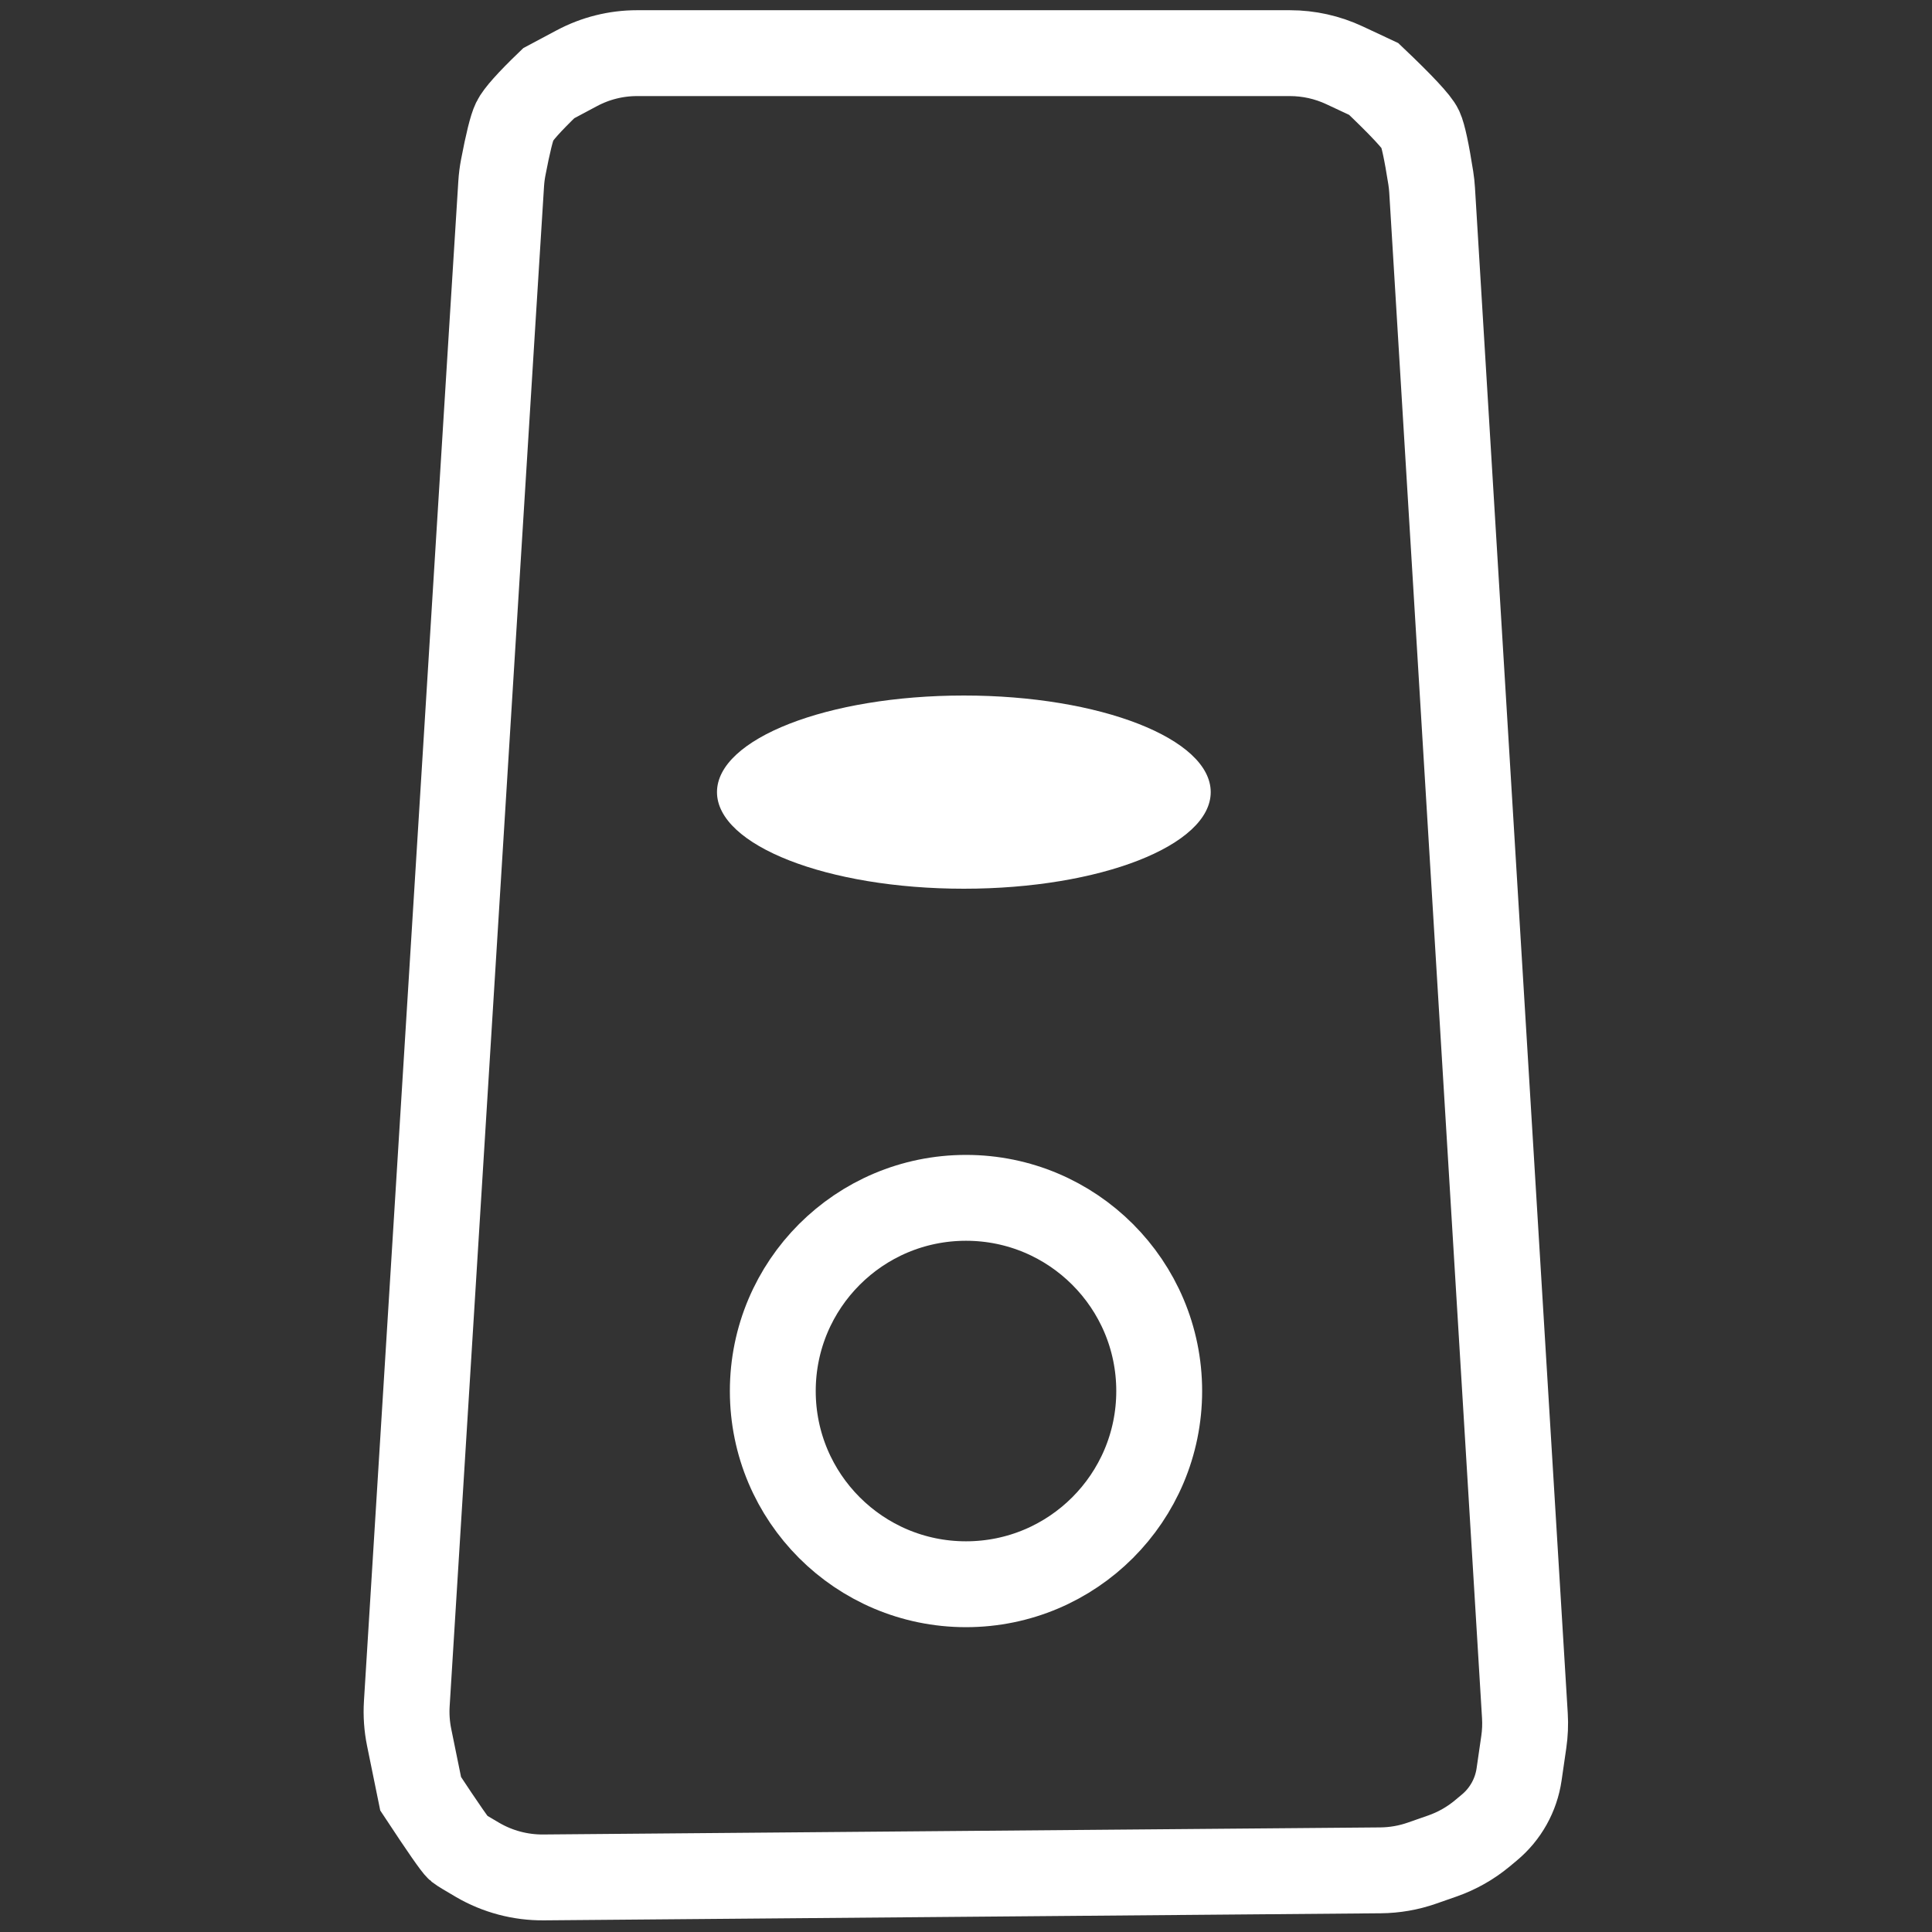
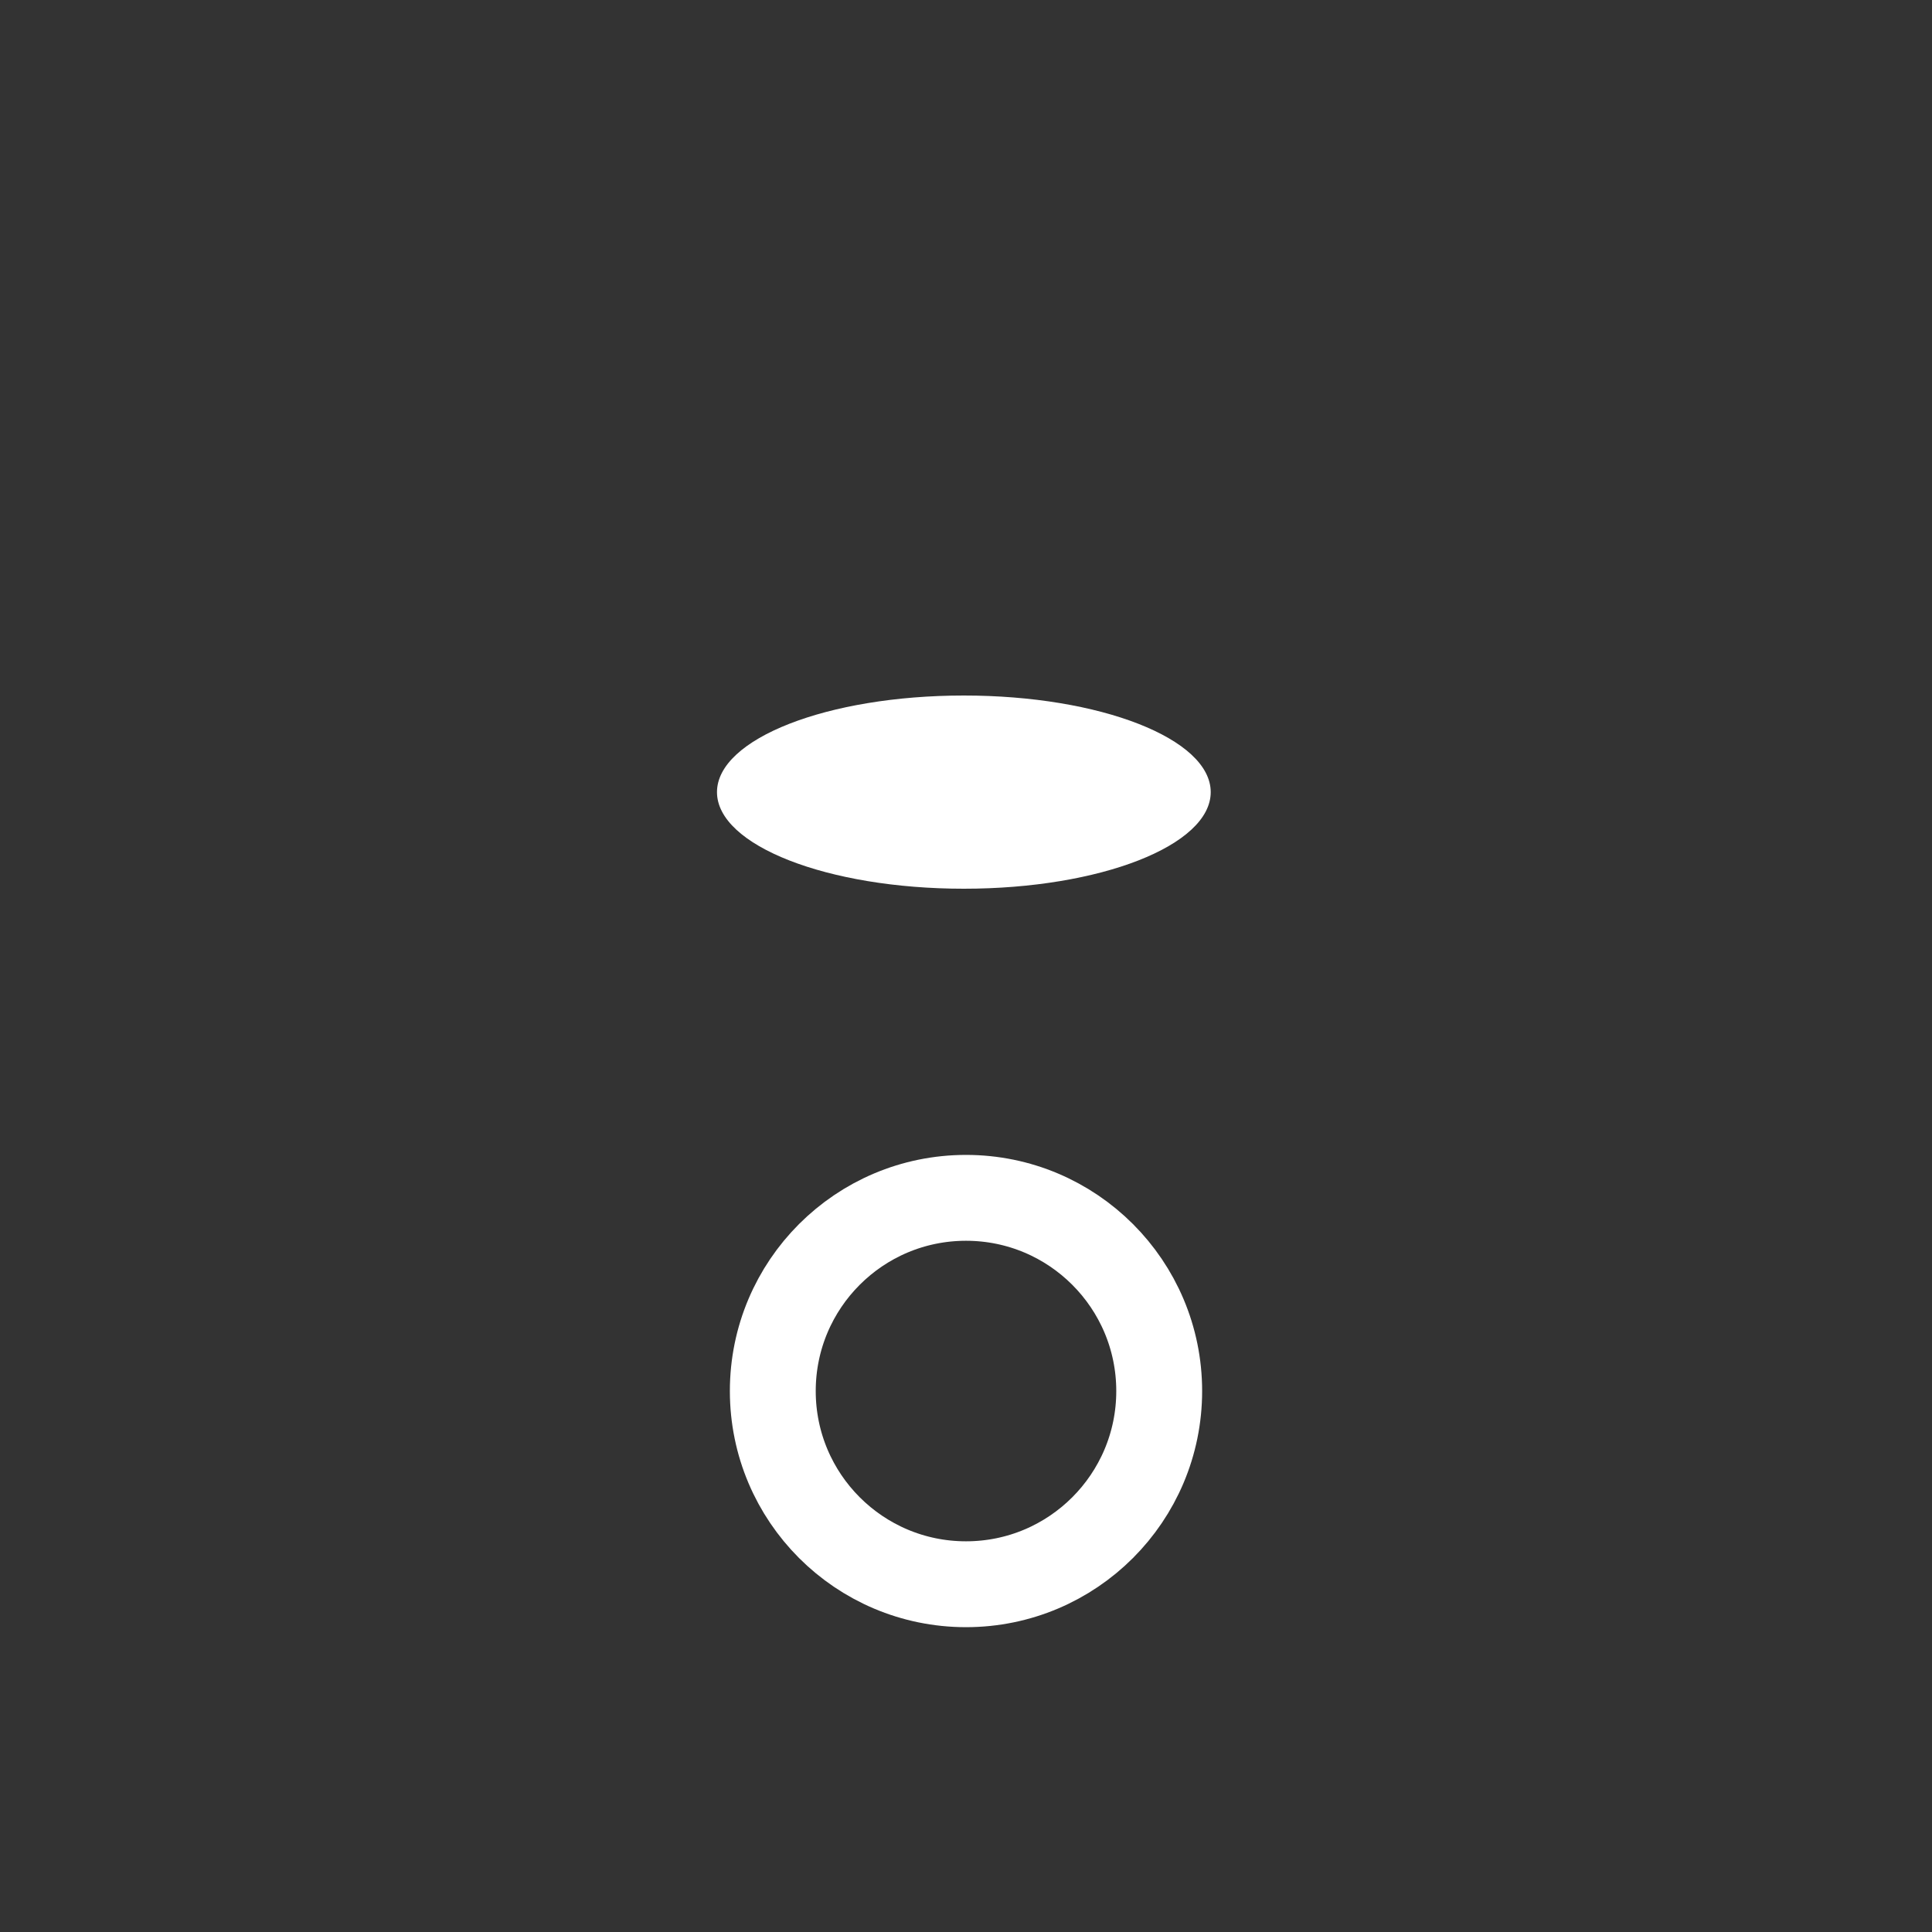
<svg xmlns="http://www.w3.org/2000/svg" width="450px" height="450px" viewBox="0 0 450 450" version="1.1">
  <rect x="0" y="0" width="450" height="450" fill="#333333" stroke="none" />
  <title>Box</title>
  <g id="Page-1" stroke="none" stroke-width="1" fill="none" fill-rule="evenodd">
    <g id="Box">
      <circle id="Oval" stroke="#FFFFFF" stroke-width="20" cx="225" cy="324" r="45" />
      <ellipse id="Oval" fill="#FFFFFF" cx="224.5" cy="184.5" rx="57.5" ry="22.5" />
-       <path d="M148.372,12.379 L300.439,12.379 C304.834,12.379 309.174,13.344 313.154,15.207 L319.953,18.388 C326.468,24.576 330.085,28.458 330.805,30.033 C331.474,31.498 332.292,35.31 333.26,41.47 L333.26,41.47 C333.407,42.408 333.51,43.353 333.567,44.3 L355.176,399.611 C355.301,401.658 355.215,403.712 354.92,405.741 L353.823,413.303 C353.122,418.131 350.661,422.53 346.914,425.653 L345.273,427.021 C342.508,429.325 339.352,431.112 335.955,432.299 L331.189,433.963 C328.091,435.045 324.835,435.611 321.553,435.639 L126.602,437.287 C121.216,437.333 115.917,435.927 111.261,433.218 C108.674,431.714 107.191,430.809 106.811,430.505 C106.161,429.984 103.217,425.75 97.979,417.803 L97.979,417.803 L95.3,404.673 C94.773,402.09 94.589,399.449 94.752,396.818 L114.623,76.49 C114.623,76.483 114.624,76.477 114.624,76.471 L116.735,42.783 C116.814,41.526 116.972,40.275 117.208,39.038 C118.309,33.276 119.201,29.685 119.886,28.265 C120.644,26.693 123.289,23.729 127.821,19.371 L127.821,19.371 L134.38,15.875 C138.687,13.58 143.492,12.379 148.372,12.379 Z" id="Path" stroke="#FFFFFF" stroke-width="20" />
    </g>
  </g>
</svg>